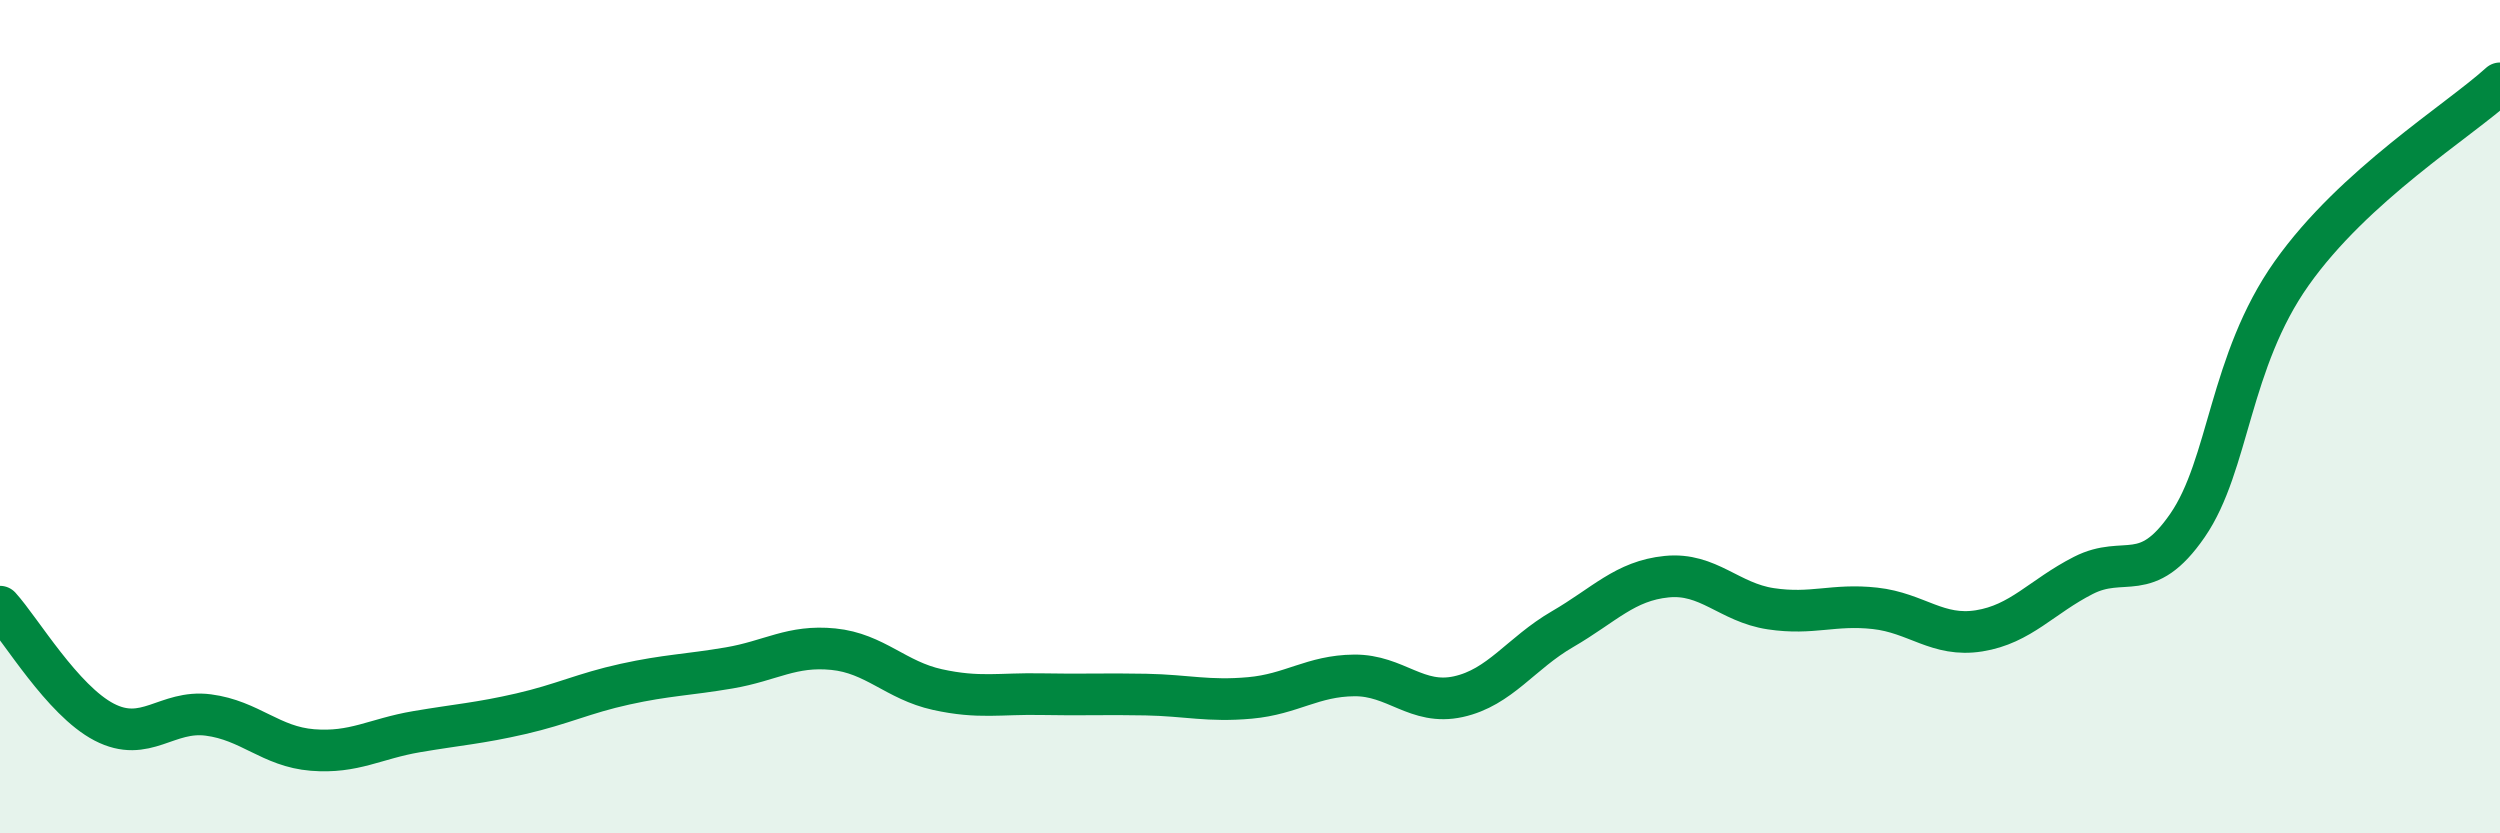
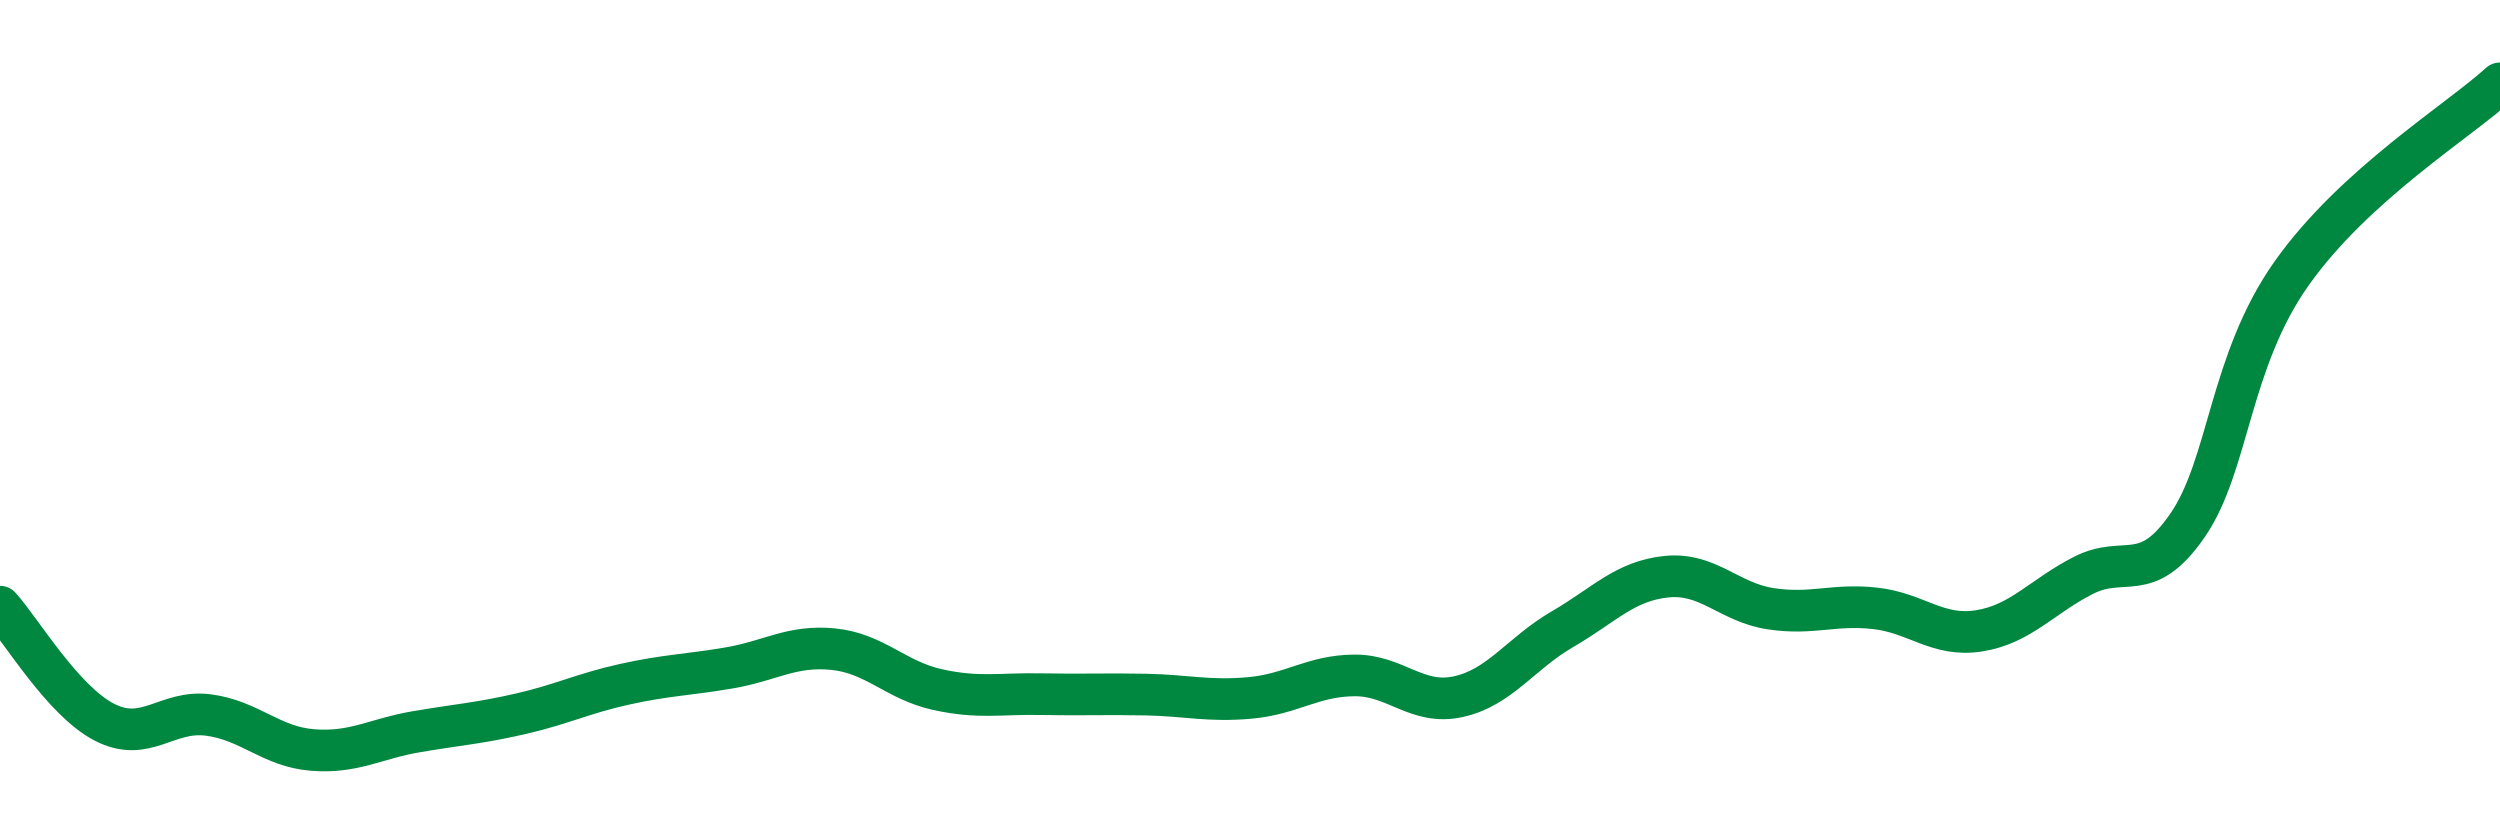
<svg xmlns="http://www.w3.org/2000/svg" width="60" height="20" viewBox="0 0 60 20">
-   <path d="M 0,14.56 C 0.5,15.11 1.5,16.81 2.5,17.33 C 3.5,17.85 4,17.03 5,17.16 C 6,17.29 6.5,17.92 7.5,18 C 8.5,18.08 9,17.73 10,17.56 C 11,17.39 11.5,17.36 12.5,17.13 C 13.5,16.9 14,16.64 15,16.42 C 16,16.2 16.5,16.2 17.5,16.03 C 18.5,15.86 19,15.48 20,15.58 C 21,15.68 21.5,16.33 22.5,16.55 C 23.5,16.77 24,16.64 25,16.66 C 26,16.68 26.5,16.65 27.5,16.67 C 28.5,16.69 29,16.84 30,16.75 C 31,16.66 31.5,16.22 32.5,16.21 C 33.5,16.2 34,16.94 35,16.72 C 36,16.5 36.5,15.68 37.5,15.1 C 38.5,14.52 39,13.94 40,13.84 C 41,13.74 41.5,14.46 42.5,14.61 C 43.5,14.76 44,14.49 45,14.6 C 46,14.71 46.5,15.3 47.5,15.14 C 48.5,14.98 49,14.32 50,13.81 C 51,13.3 51.5,14.06 52.5,12.61 C 53.5,11.16 53.5,8.68 55,6.56 C 56.5,4.44 59,2.91 60,2L60 20L0 20Z" fill="#008740" opacity="0.1" stroke-linecap="round" stroke-linejoin="round" />
  <path d="M 0,14.56 C 0.5,15.11 1.5,16.81 2.5,17.33 C 3.5,17.85 4,17.03 5,17.16 C 6,17.29 6.5,17.92 7.5,18 C 8.5,18.08 9,17.73 10,17.56 C 11,17.39 11.5,17.36 12.5,17.13 C 13.5,16.9 14,16.64 15,16.42 C 16,16.2 16.5,16.2 17.5,16.03 C 18.5,15.86 19,15.48 20,15.58 C 21,15.68 21.5,16.33 22.5,16.55 C 23.5,16.77 24,16.64 25,16.66 C 26,16.68 26.5,16.65 27.5,16.67 C 28.5,16.69 29,16.84 30,16.75 C 31,16.66 31.5,16.22 32.5,16.21 C 33.5,16.2 34,16.94 35,16.72 C 36,16.5 36.5,15.68 37.5,15.1 C 38.5,14.52 39,13.94 40,13.84 C 41,13.74 41.5,14.46 42.5,14.61 C 43.5,14.76 44,14.49 45,14.6 C 46,14.71 46.5,15.3 47.5,15.14 C 48.5,14.98 49,14.32 50,13.81 C 51,13.3 51.5,14.06 52.5,12.61 C 53.5,11.16 53.5,8.68 55,6.56 C 56.5,4.44 59,2.91 60,2" stroke="#008740" stroke-width="1" fill="none" stroke-linecap="round" stroke-linejoin="round" />
</svg>